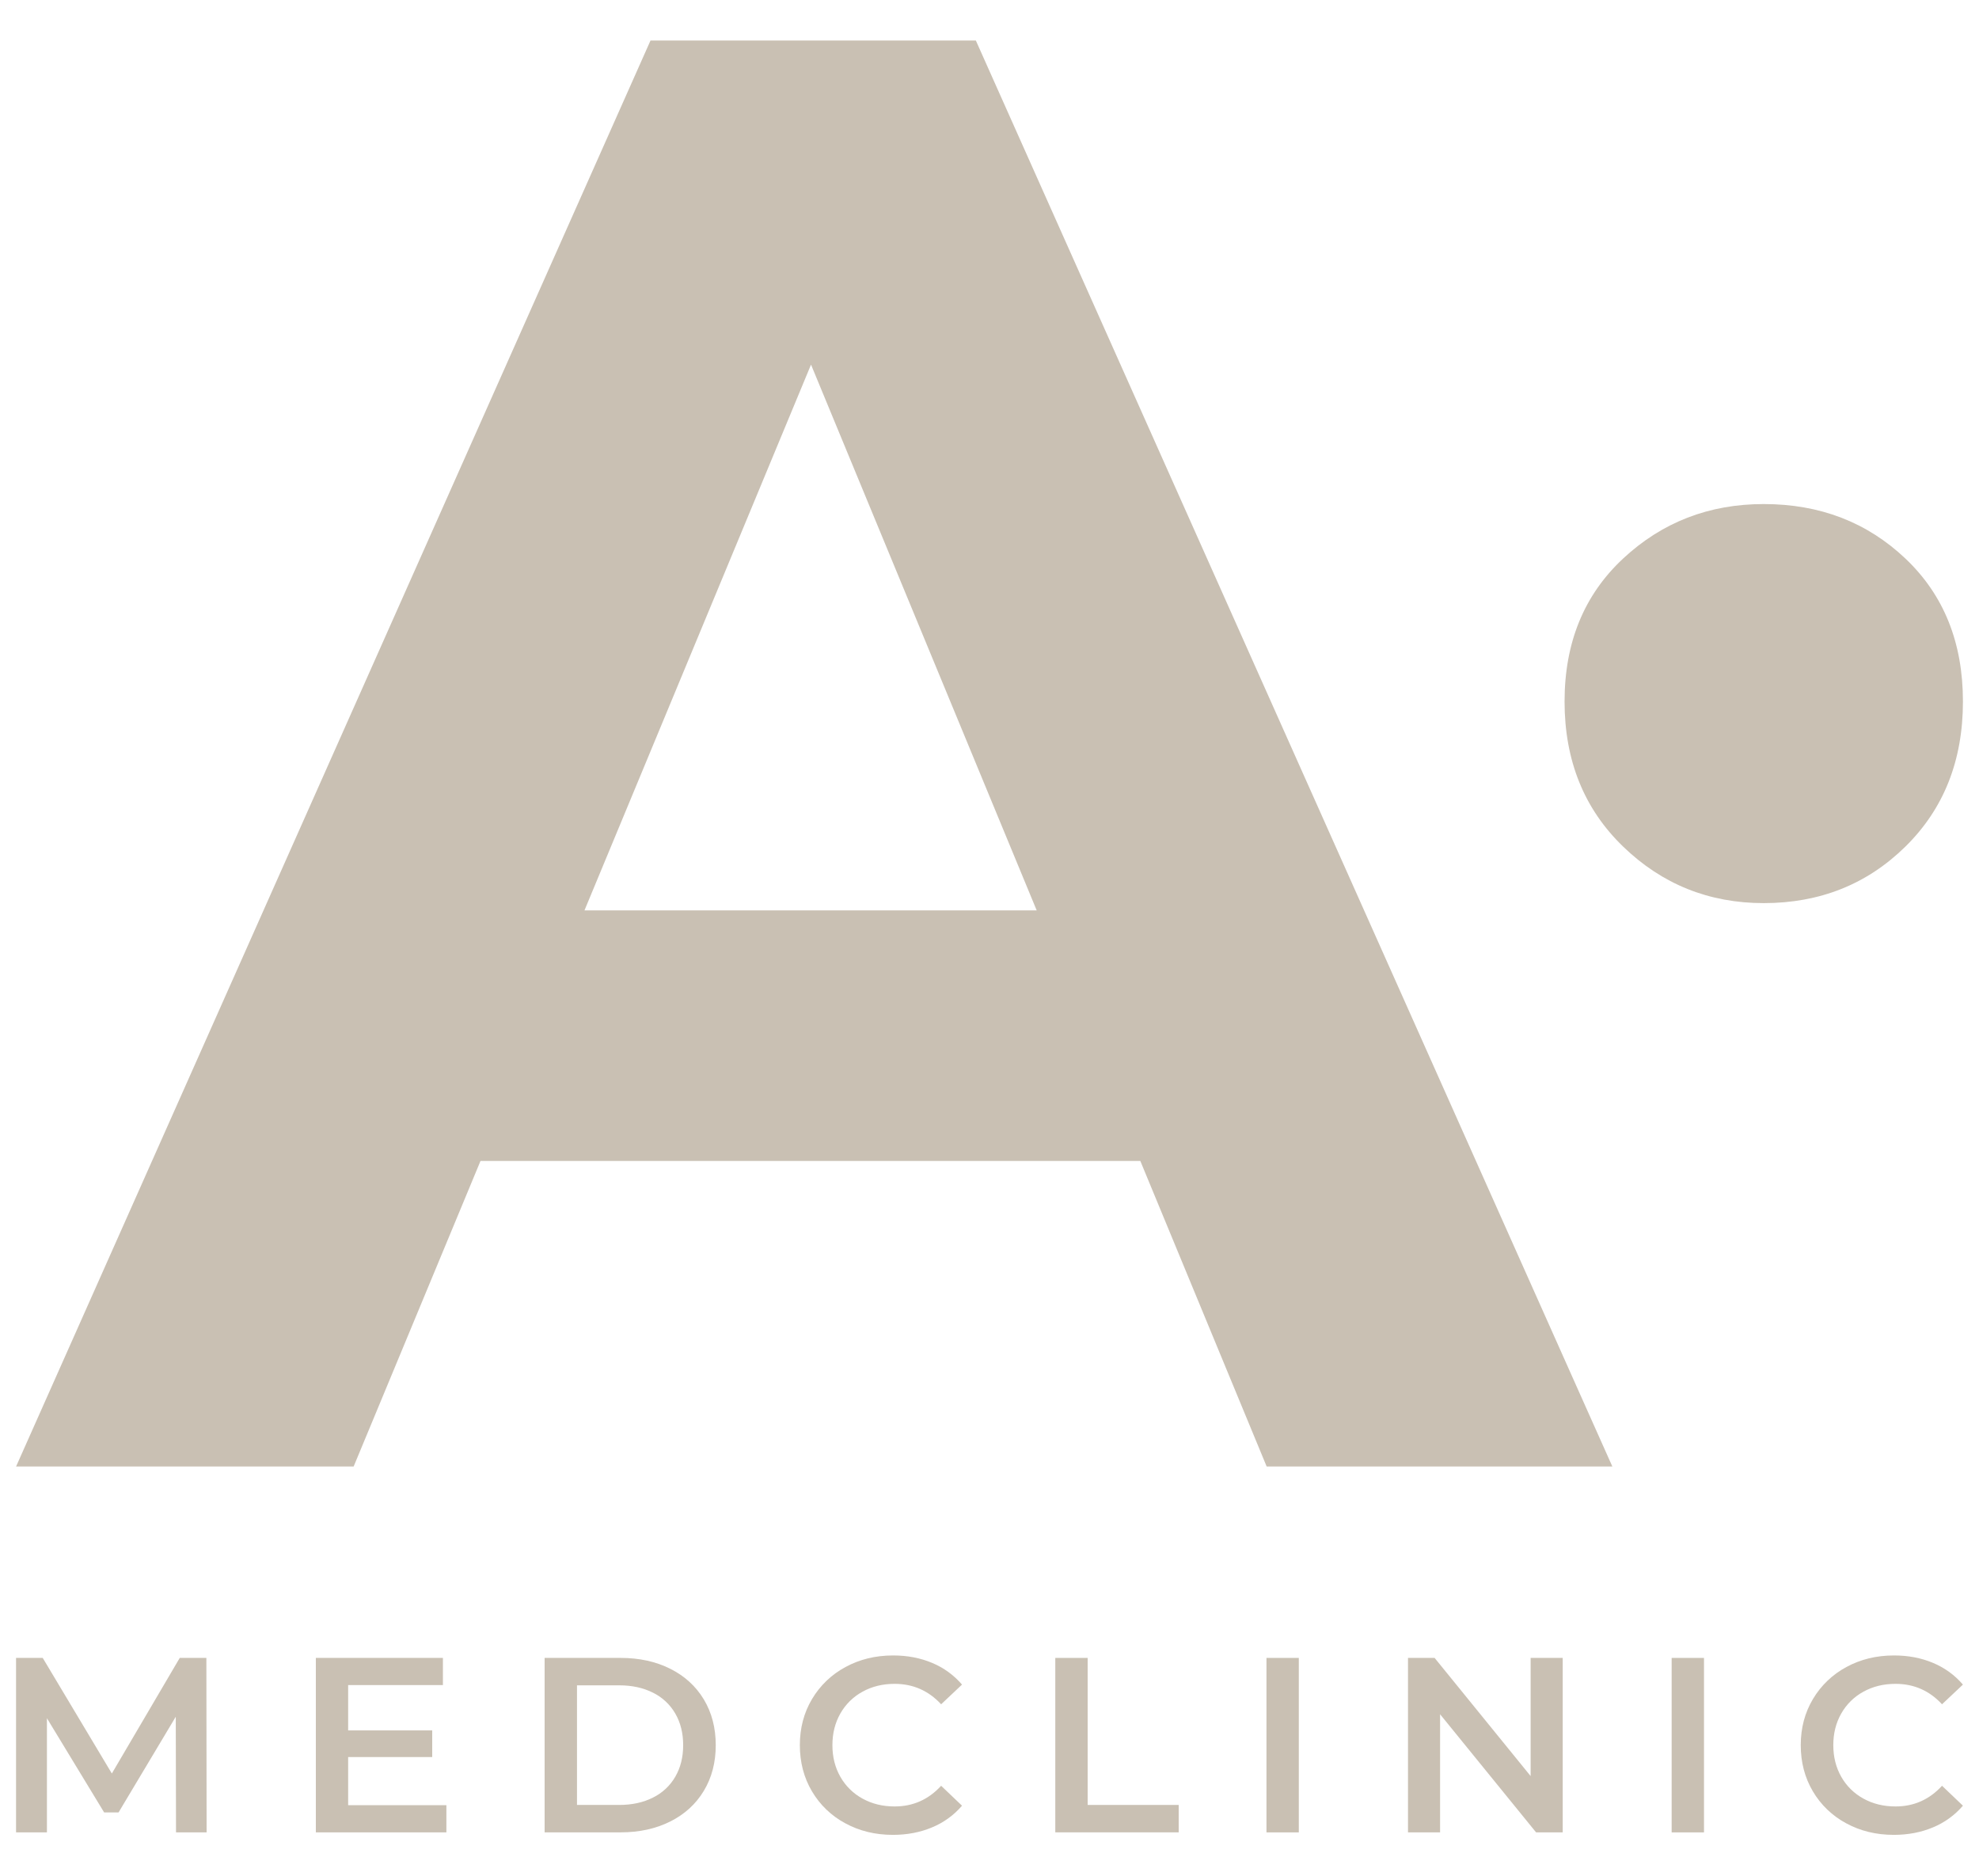
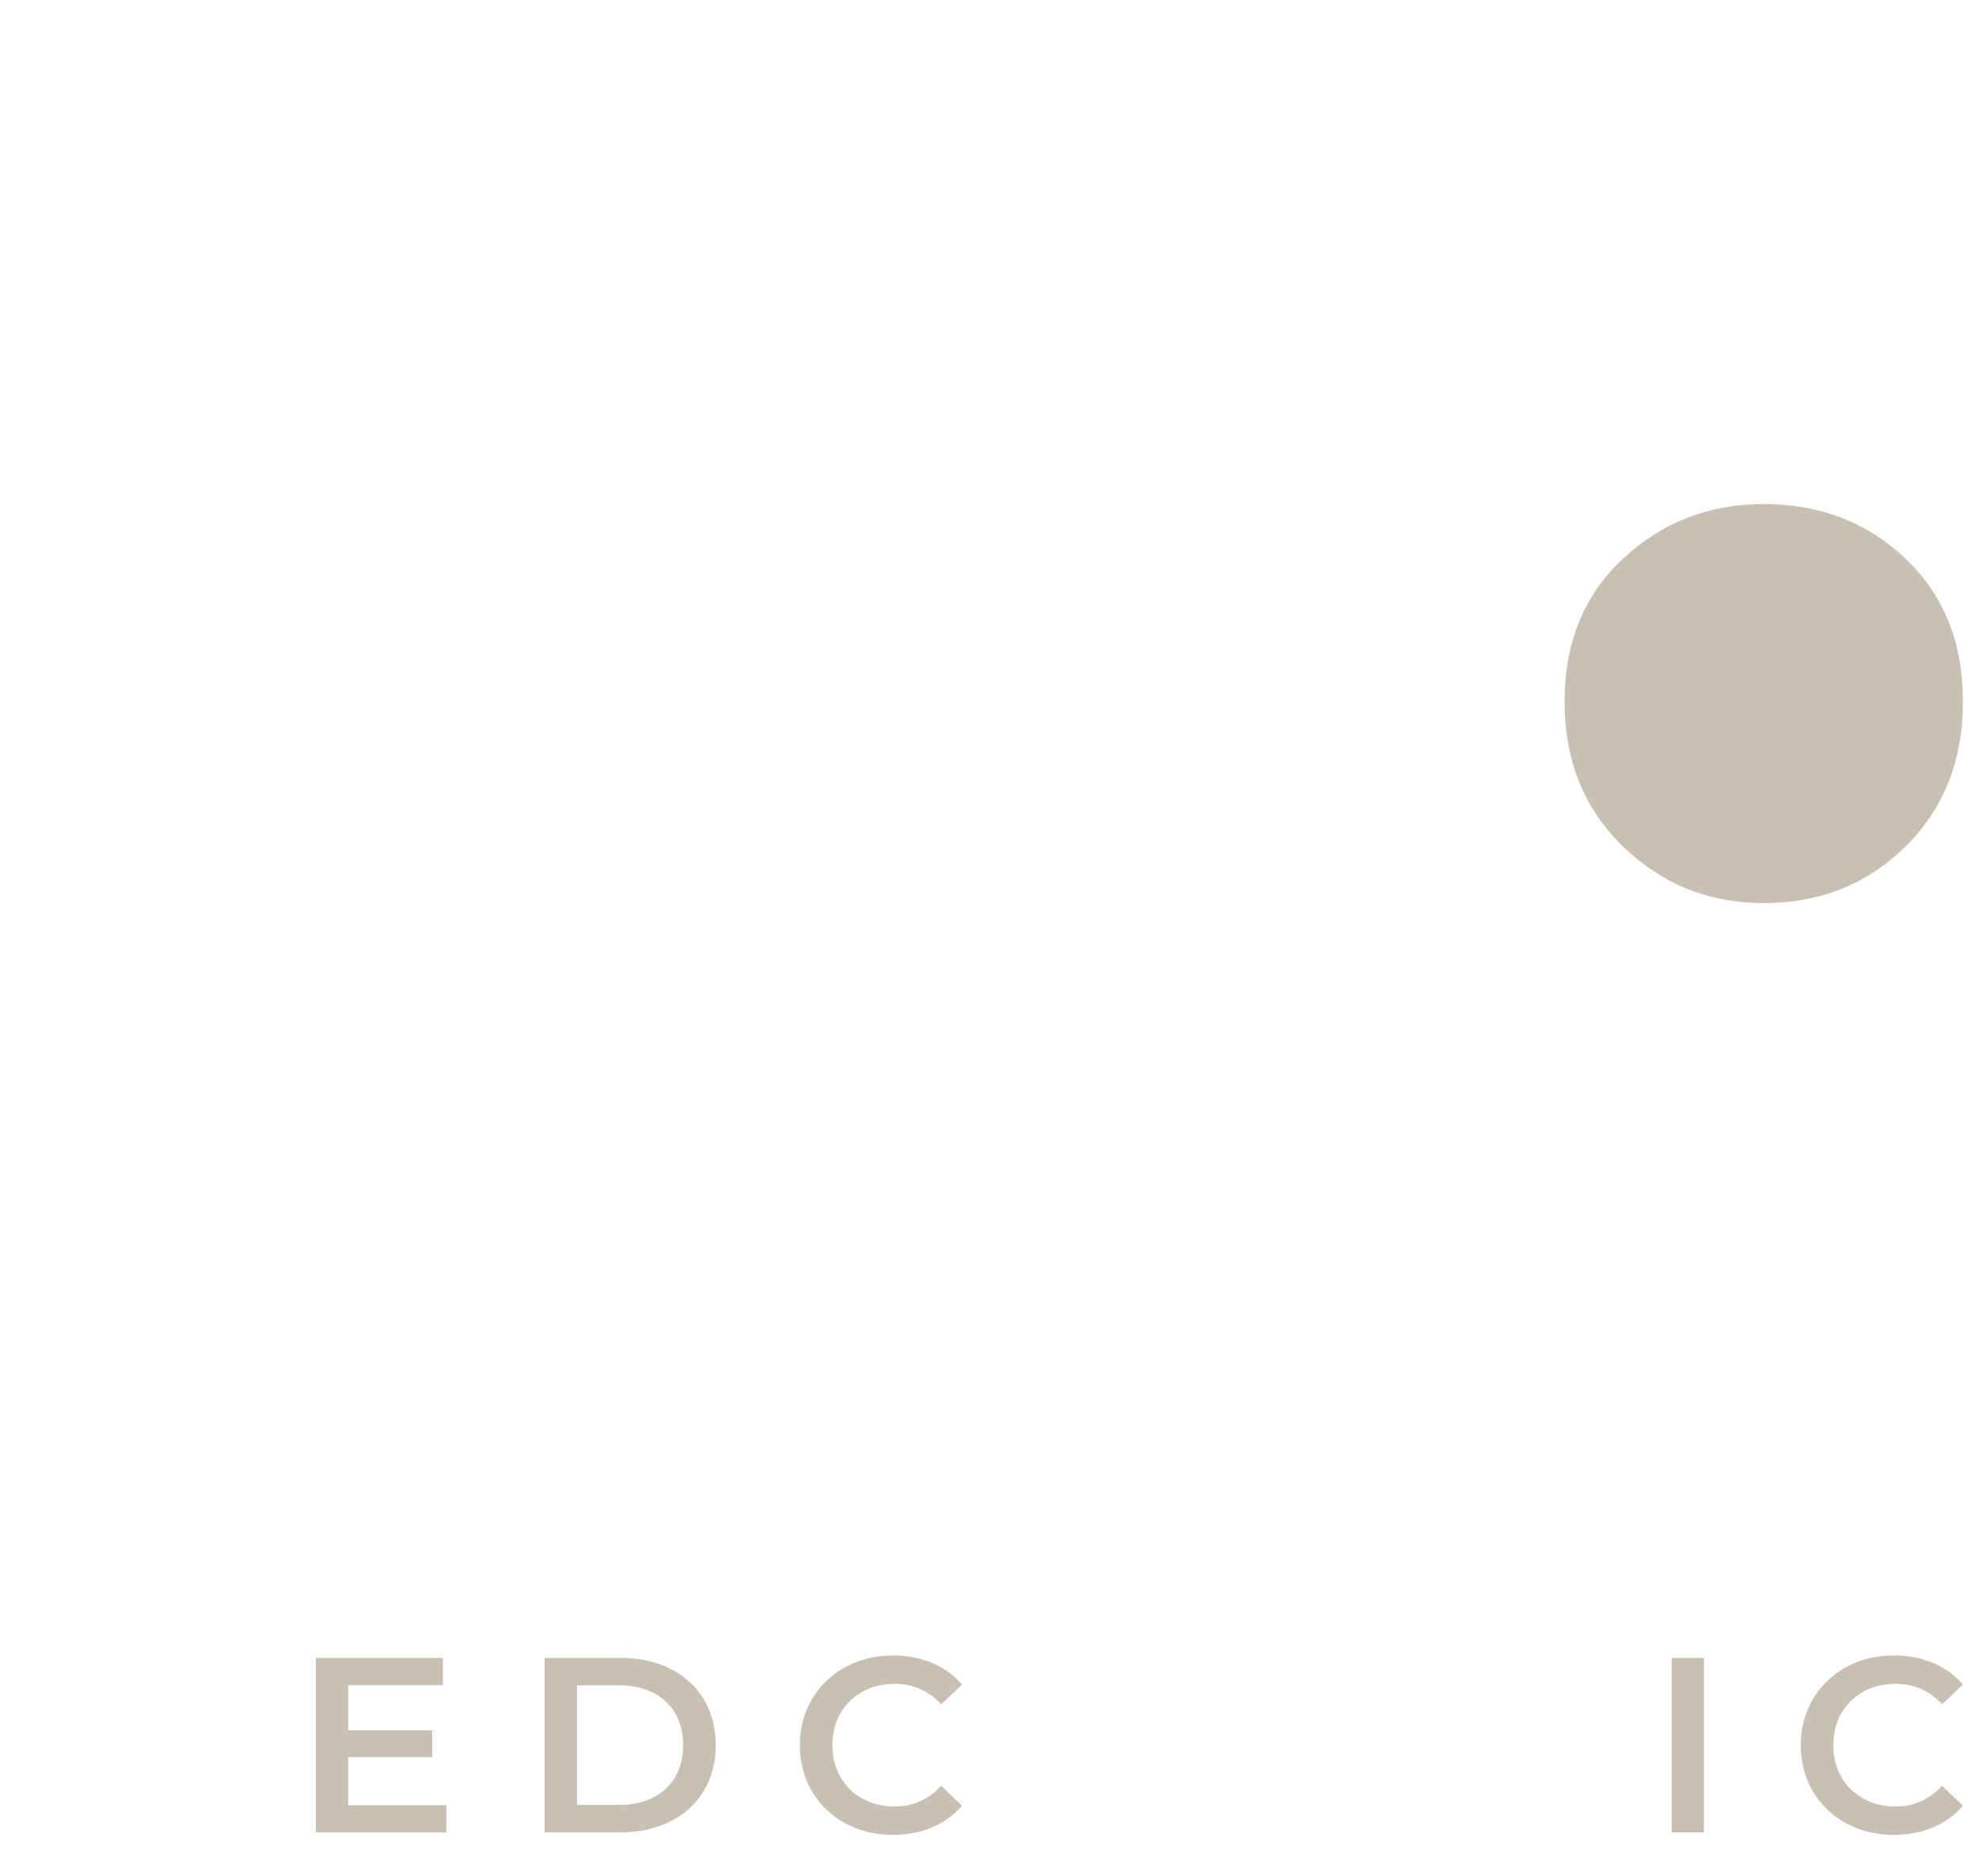
<svg xmlns="http://www.w3.org/2000/svg" width="463" height="439" viewBox="0 0 463 439" fill="none">
-   <path d="M41.181 428.712L41.122 401.659L27.737 424.049H24.363L10.979 402.01V428.712H3.756V387.892H9.99L26.167 414.944L42.055 387.892H48.282L48.337 428.712H41.181Z" fill="#C9C0B3" />
  <path d="M104.436 422.357V428.712H73.894V387.892H103.623V394.248H81.451V404.858H101.119V411.096H81.451V422.349L104.436 422.357Z" fill="#C9C0B3" />
  <path d="M127.418 387.899H145.225C149.57 387.899 153.43 388.745 156.806 390.437C160.181 392.129 162.8 394.519 164.662 397.607C166.522 400.699 167.453 404.266 167.455 408.307C167.456 412.348 166.525 415.914 164.662 419.004C162.799 422.096 160.18 424.487 156.806 426.175C153.431 427.864 149.571 428.709 145.225 428.711H127.418V387.899ZM144.877 422.299C147.863 422.299 150.491 421.726 152.761 420.579C154.954 419.505 156.777 417.8 157.998 415.682C159.221 413.562 159.832 411.104 159.832 408.307C159.832 405.51 159.221 403.052 157.998 400.932C156.778 398.813 154.955 397.107 152.761 396.033C150.493 394.887 147.865 394.313 144.877 394.313H134.989V422.299H144.877Z" fill="#C9C0B3" />
  <path d="M197.749 426.587C194.512 424.856 191.814 422.263 189.952 419.095C188.071 415.908 187.13 412.314 187.13 408.311C187.13 404.308 188.08 400.712 189.98 397.523C191.858 394.358 194.565 391.767 197.807 390.031C201.125 388.225 204.841 387.322 208.952 387.322C212.286 387.322 215.331 387.905 218.088 389.07C220.78 390.189 223.171 391.926 225.07 394.141L220.183 398.748C217.234 395.56 213.607 393.966 209.302 393.966C206.507 393.966 204.004 394.579 201.794 395.803C199.623 396.984 197.827 398.751 196.608 400.904C195.368 403.082 194.747 405.551 194.747 408.311C194.747 411.071 195.368 413.538 196.608 415.714C197.827 417.867 199.623 419.634 201.794 420.815C204.005 422.039 206.508 422.652 209.302 422.652C213.606 422.652 217.233 421.039 220.183 417.813L225.07 422.477C223.164 424.698 220.761 426.436 218.058 427.55C215.286 428.715 212.231 429.299 208.893 429.3C204.78 429.297 201.066 428.393 197.749 426.587Z" fill="#C9C0B3" />
-   <path d="M246.894 387.899H254.465V422.299H275.763V428.711H246.894V387.899Z" fill="#C9C0B3" />
-   <path d="M296.298 387.899H303.865V428.719H296.298V387.899Z" fill="#C9C0B3" />
-   <path d="M365.606 387.899V428.719H359.379L336.918 401.084V428.719H329.41V387.899H335.638L358.101 415.545V387.899H365.606Z" fill="#C9C0B3" />
  <path d="M391.094 387.899H398.661V428.719H391.094V387.899Z" fill="#C9C0B3" />
  <path d="M431.918 426.587C428.68 424.857 425.981 422.264 424.119 419.095C422.238 415.908 421.297 412.314 421.297 408.311C421.297 404.308 422.248 400.712 424.149 397.523C426.027 394.357 428.733 391.766 431.975 390.031C435.292 388.225 439.006 387.322 443.119 387.322C446.453 387.322 449.499 387.905 452.257 389.07C454.948 390.19 457.339 391.927 459.239 394.141L454.35 398.748C451.404 395.56 447.777 393.966 443.469 393.966C440.674 393.966 438.171 394.579 435.961 395.803C433.79 396.984 431.994 398.751 430.775 400.904C429.532 403.082 428.911 405.551 428.912 408.311C428.914 411.071 429.535 413.538 430.775 415.714C431.994 417.867 433.79 419.634 435.961 420.815C438.172 422.039 440.675 422.652 443.469 422.652C447.776 422.652 451.402 421.039 454.35 417.813L459.239 422.477C457.332 424.698 454.929 426.436 452.225 427.55C449.452 428.715 446.398 429.299 443.062 429.3C438.945 429.297 435.231 428.393 431.918 426.587Z" fill="#C9C0B3" />
  <path d="M412.638 211.301C399.826 211.301 388.857 206.89 379.732 198.068C370.606 189.246 366.043 177.935 366.04 164.135C366.04 150.343 370.604 139.194 379.732 130.689C388.86 122.183 399.829 117.931 412.638 117.933C425.766 117.933 436.817 122.185 445.789 130.689C454.761 139.193 459.246 150.342 459.242 164.135C459.242 177.936 454.758 189.247 445.789 198.068C436.82 206.889 425.77 211.3 412.638 211.301Z" fill="#C9C0B3" />
-   <path d="M370.119 327.22L228.307 9.481H152.19L19.739 307.207L3.762 343.118H82.735L112.417 271.625H266.785L296.344 343.118H377.221L370.119 327.22ZM136.743 213L189.743 85.31L242.538 213H136.743Z" fill="#C9C0B3" />
</svg>